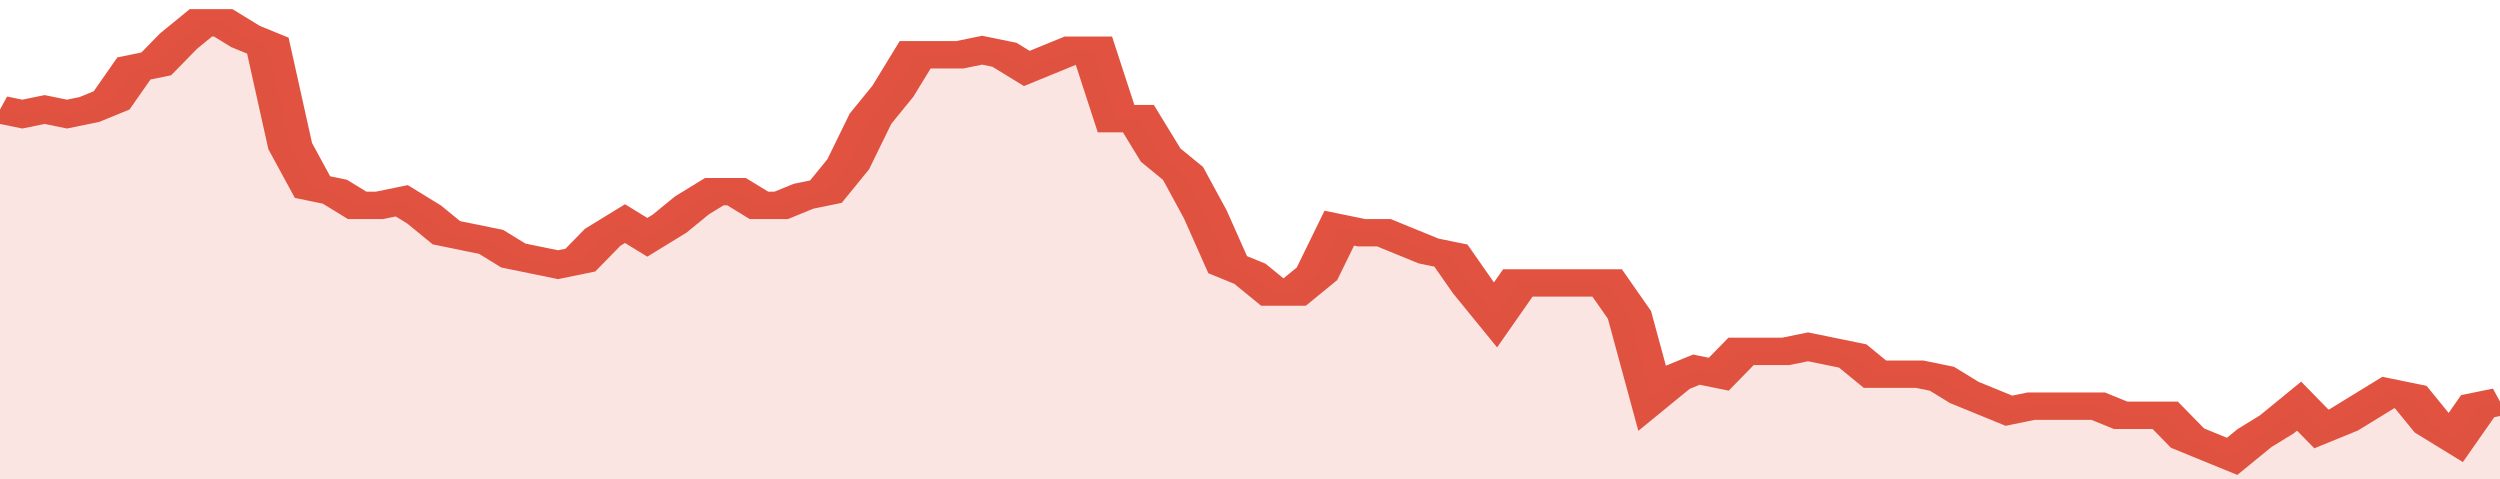
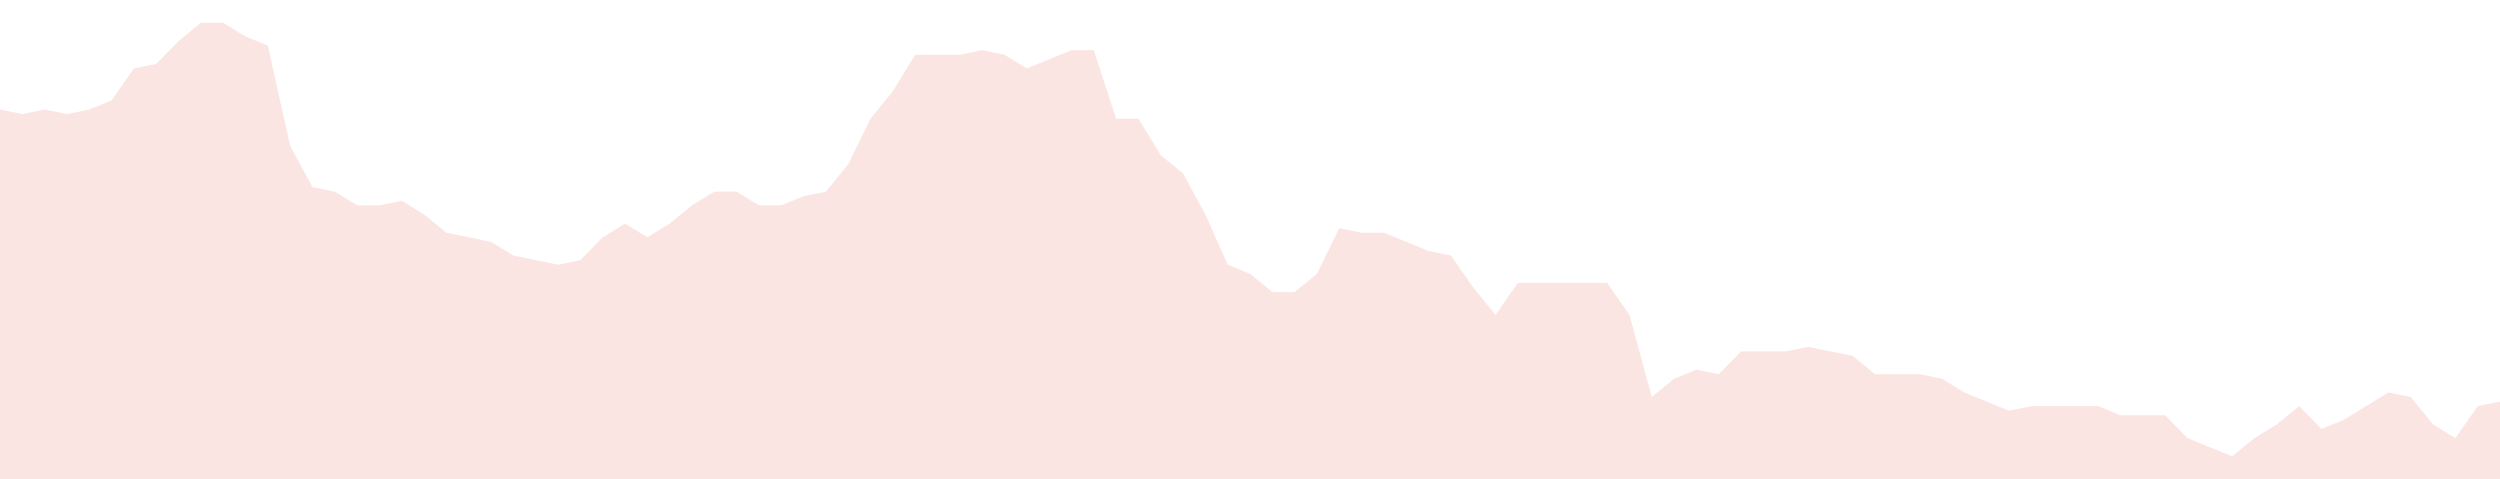
<svg xmlns="http://www.w3.org/2000/svg" viewBox="0 0 336 105" width="120" height="23" preserveAspectRatio="none">
-   <polyline fill="none" stroke="#E15241" stroke-width="6" points="0, 24 3, 25 6, 24 9, 25 12, 24 15, 22 18, 15 21, 14 24, 9 27, 5 30, 5 33, 8 36, 10 39, 32 42, 41 45, 42 48, 45 51, 45 54, 44 57, 47 60, 51 63, 52 66, 53 69, 56 72, 57 75, 58 78, 57 81, 52 84, 49 87, 52 90, 49 93, 45 96, 42 99, 42 102, 45 105, 45 108, 43 111, 42 114, 36 117, 26 120, 20 123, 12 126, 12 129, 12 132, 11 135, 12 138, 15 141, 13 144, 11 147, 11 150, 26 153, 26 156, 34 159, 38 162, 47 165, 58 168, 60 171, 64 174, 64 177, 60 180, 50 183, 51 186, 51 189, 53 192, 55 195, 56 198, 63 201, 69 204, 62 207, 62 210, 62 213, 62 216, 62 219, 69 222, 87 225, 83 228, 81 231, 82 234, 77 237, 77 240, 77 243, 76 246, 77 249, 78 252, 82 255, 82 258, 82 261, 83 264, 86 267, 88 270, 90 273, 89 276, 89 279, 89 282, 89 285, 91 288, 91 291, 91 294, 96 297, 98 300, 100 303, 96 306, 93 309, 89 312, 94 315, 92 318, 89 321, 86 324, 87 327, 93 330, 96 333, 89 336, 88 336, 88 "> </polyline>
  <polygon fill="#E15241" opacity="0.15" points="0, 105 0, 24 3, 25 6, 24 9, 25 12, 24 15, 22 18, 15 21, 14 24, 9 27, 5 30, 5 33, 8 36, 10 39, 32 42, 41 45, 42 48, 45 51, 45 54, 44 57, 47 60, 51 63, 52 66, 53 69, 56 72, 57 75, 58 78, 57 81, 52 84, 49 87, 52 90, 49 93, 45 96, 42 99, 42 102, 45 105, 45 108, 43 111, 42 114, 36 117, 26 120, 20 123, 12 126, 12 129, 12 132, 11 135, 12 138, 15 141, 13 144, 11 147, 11 150, 26 153, 26 156, 34 159, 38 162, 47 165, 58 168, 60 171, 64 174, 64 177, 60 180, 50 183, 51 186, 51 189, 53 192, 55 195, 56 198, 63 201, 69 204, 62 207, 62 210, 62 213, 62 216, 62 219, 69 222, 87 225, 83 228, 81 231, 82 234, 77 237, 77 240, 77 243, 76 246, 77 249, 78 252, 82 255, 82 258, 82 261, 83 264, 86 267, 88 270, 90 273, 89 276, 89 279, 89 282, 89 285, 91 288, 91 291, 91 294, 96 297, 98 300, 100 303, 96 306, 93 309, 89 312, 94 315, 92 318, 89 321, 86 324, 87 327, 93 330, 96 333, 89 336, 88 336, 105 " />
</svg>